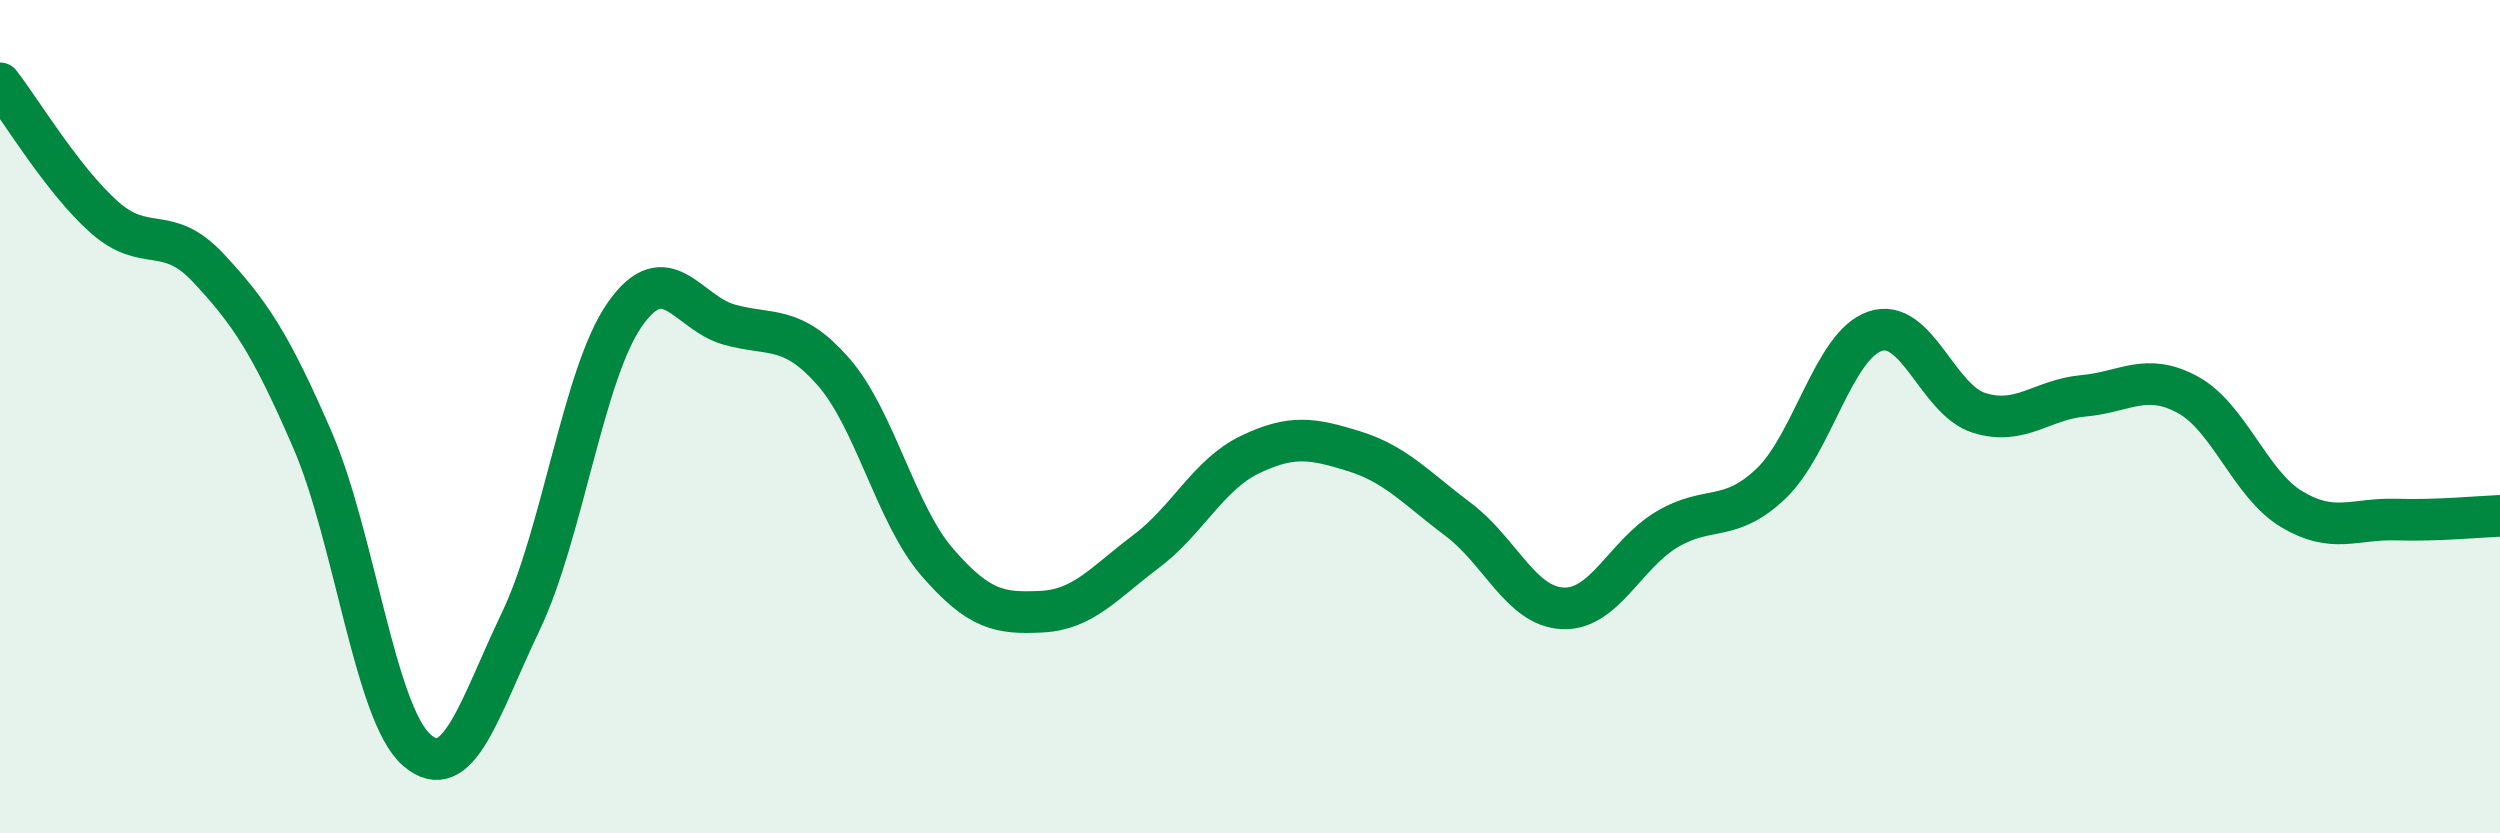
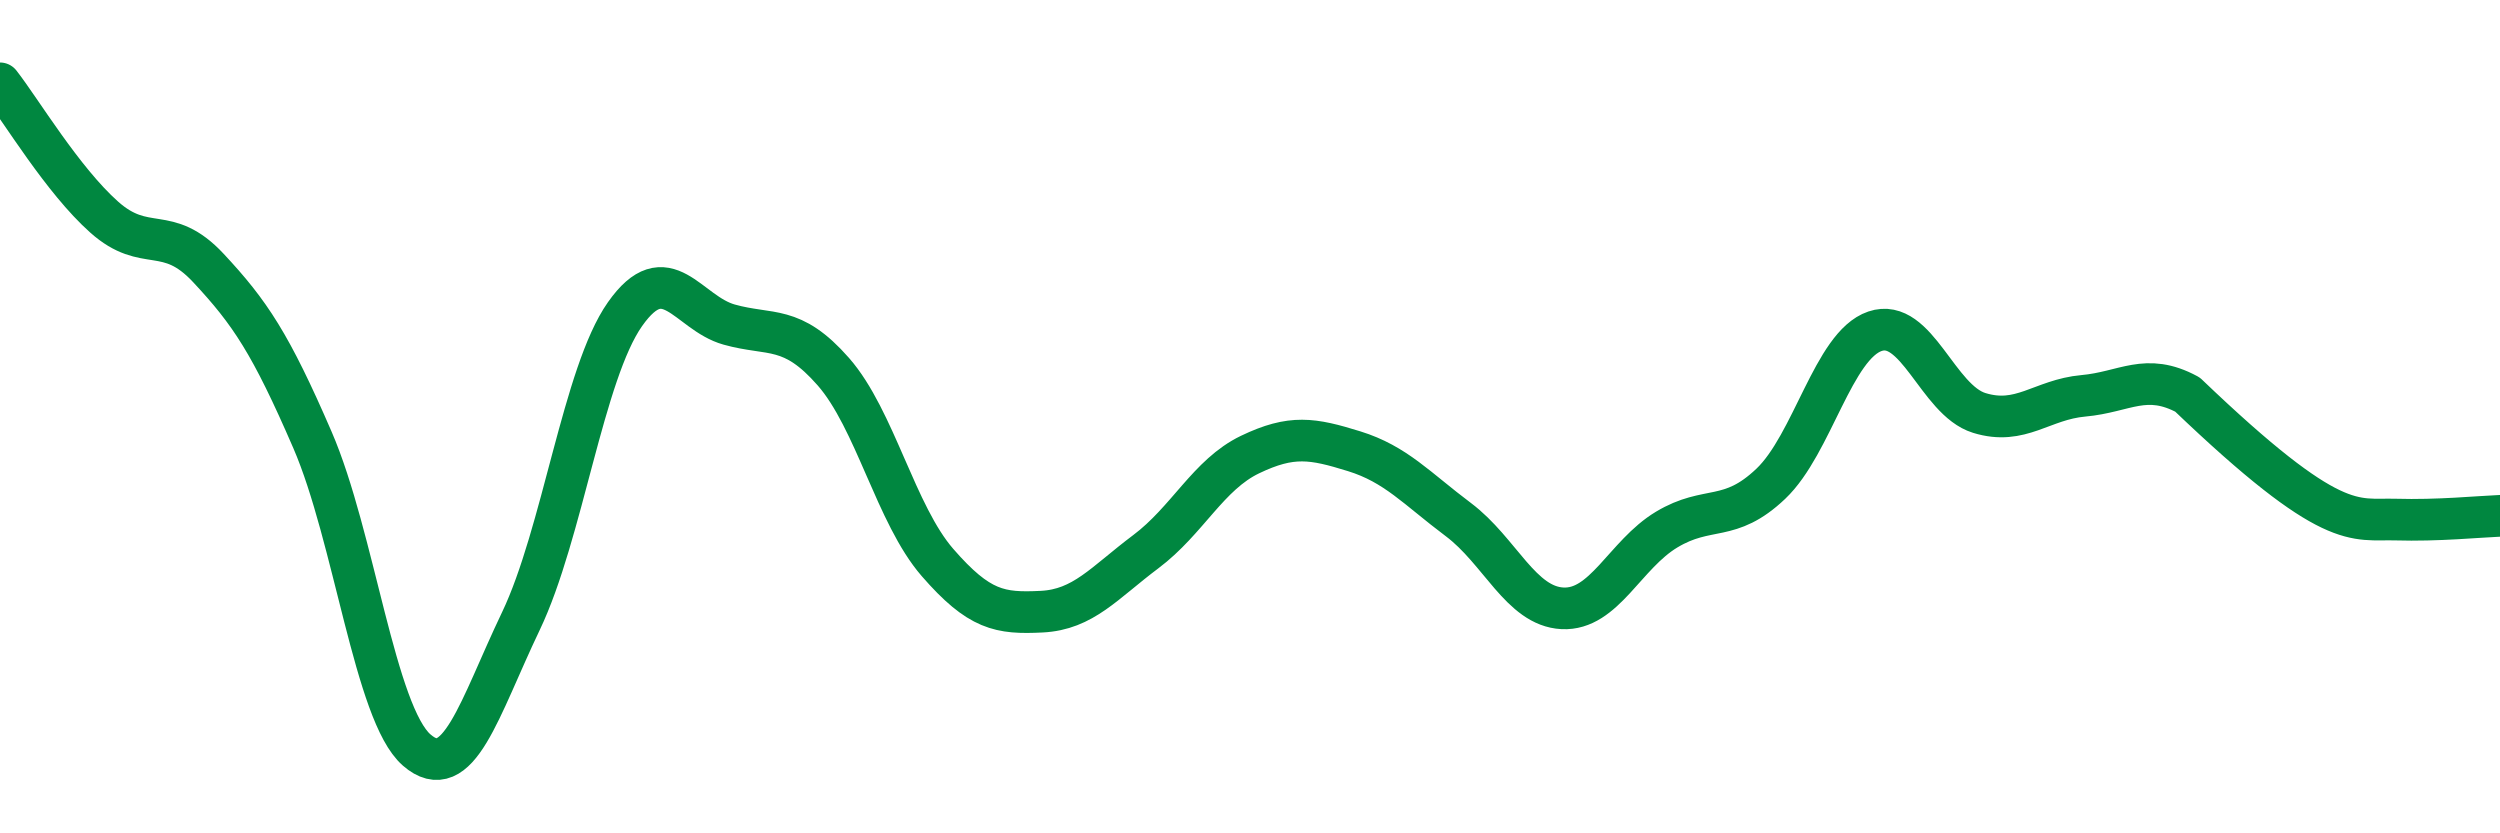
<svg xmlns="http://www.w3.org/2000/svg" width="60" height="20" viewBox="0 0 60 20">
-   <path d="M 0,2 C 0.5,2.64 1.5,4.32 2.5,5.21 C 3.5,6.1 4,5.36 5,6.43 C 6,7.5 6.5,8.25 7.5,10.56 C 8.5,12.87 9,17.13 10,18 C 11,18.87 11.5,17 12.5,14.91 C 13.5,12.82 14,8.96 15,7.54 C 16,6.12 16.5,7.51 17.5,7.79 C 18.5,8.07 19,7.78 20,8.92 C 21,10.06 21.5,12.35 22.5,13.5 C 23.5,14.65 24,14.73 25,14.68 C 26,14.63 26.5,13.99 27.5,13.24 C 28.5,12.49 29,11.39 30,10.91 C 31,10.43 31.5,10.52 32.5,10.83 C 33.5,11.14 34,11.72 35,12.47 C 36,13.22 36.5,14.55 37.5,14.6 C 38.5,14.65 39,13.31 40,12.71 C 41,12.11 41.5,12.56 42.5,11.61 C 43.5,10.66 44,8.29 45,7.95 C 46,7.61 46.5,9.6 47.5,9.91 C 48.5,10.22 49,9.59 50,9.5 C 51,9.41 51.5,8.93 52.5,9.47 C 53.5,10.01 54,11.62 55,12.22 C 56,12.82 56.5,12.44 57.5,12.47 C 58.5,12.5 59.5,12.4 60,12.38L60 20L0 20Z" fill="#008740" opacity="0.1" stroke-linecap="round" stroke-linejoin="round" />
-   <path d="M 0,2 C 0.5,2.64 1.5,4.32 2.5,5.21 C 3.5,6.1 4,5.36 5,6.43 C 6,7.5 6.5,8.25 7.5,10.56 C 8.5,12.87 9,17.13 10,18 C 11,18.87 11.5,17 12.5,14.91 C 13.5,12.82 14,8.96 15,7.54 C 16,6.12 16.5,7.51 17.5,7.79 C 18.5,8.07 19,7.78 20,8.92 C 21,10.06 21.5,12.35 22.5,13.5 C 23.5,14.65 24,14.73 25,14.68 C 26,14.63 26.5,13.99 27.5,13.24 C 28.5,12.49 29,11.39 30,10.91 C 31,10.43 31.5,10.52 32.5,10.83 C 33.5,11.14 34,11.72 35,12.47 C 36,13.22 36.5,14.55 37.5,14.6 C 38.5,14.65 39,13.31 40,12.71 C 41,12.11 41.5,12.56 42.5,11.61 C 43.5,10.66 44,8.29 45,7.95 C 46,7.61 46.5,9.6 47.5,9.91 C 48.5,10.22 49,9.59 50,9.5 C 51,9.41 51.5,8.93 52.5,9.47 C 53.5,10.01 54,11.62 55,12.22 C 56,12.82 56.5,12.44 57.5,12.47 C 58.5,12.5 59.5,12.4 60,12.38" stroke="#008740" stroke-width="1" fill="none" stroke-linecap="round" stroke-linejoin="round" />
+   <path d="M 0,2 C 0.5,2.64 1.5,4.32 2.5,5.21 C 3.5,6.1 4,5.36 5,6.43 C 6,7.5 6.5,8.25 7.5,10.56 C 8.5,12.87 9,17.13 10,18 C 11,18.87 11.5,17 12.5,14.91 C 13.5,12.82 14,8.96 15,7.54 C 16,6.12 16.5,7.51 17.5,7.79 C 18.5,8.07 19,7.78 20,8.92 C 21,10.06 21.5,12.35 22.5,13.5 C 23.5,14.65 24,14.73 25,14.68 C 26,14.63 26.5,13.99 27.5,13.24 C 28.5,12.49 29,11.39 30,10.91 C 31,10.43 31.5,10.52 32.5,10.83 C 33.5,11.14 34,11.72 35,12.47 C 36,13.22 36.5,14.55 37.5,14.6 C 38.5,14.65 39,13.31 40,12.71 C 41,12.11 41.5,12.56 42.5,11.61 C 43.5,10.66 44,8.29 45,7.95 C 46,7.61 46.5,9.6 47.5,9.91 C 48.5,10.22 49,9.59 50,9.5 C 51,9.41 51.5,8.93 52.5,9.47 C 56,12.82 56.5,12.44 57.5,12.47 C 58.5,12.5 59.5,12.4 60,12.38" stroke="#008740" stroke-width="1" fill="none" stroke-linecap="round" stroke-linejoin="round" />
</svg>